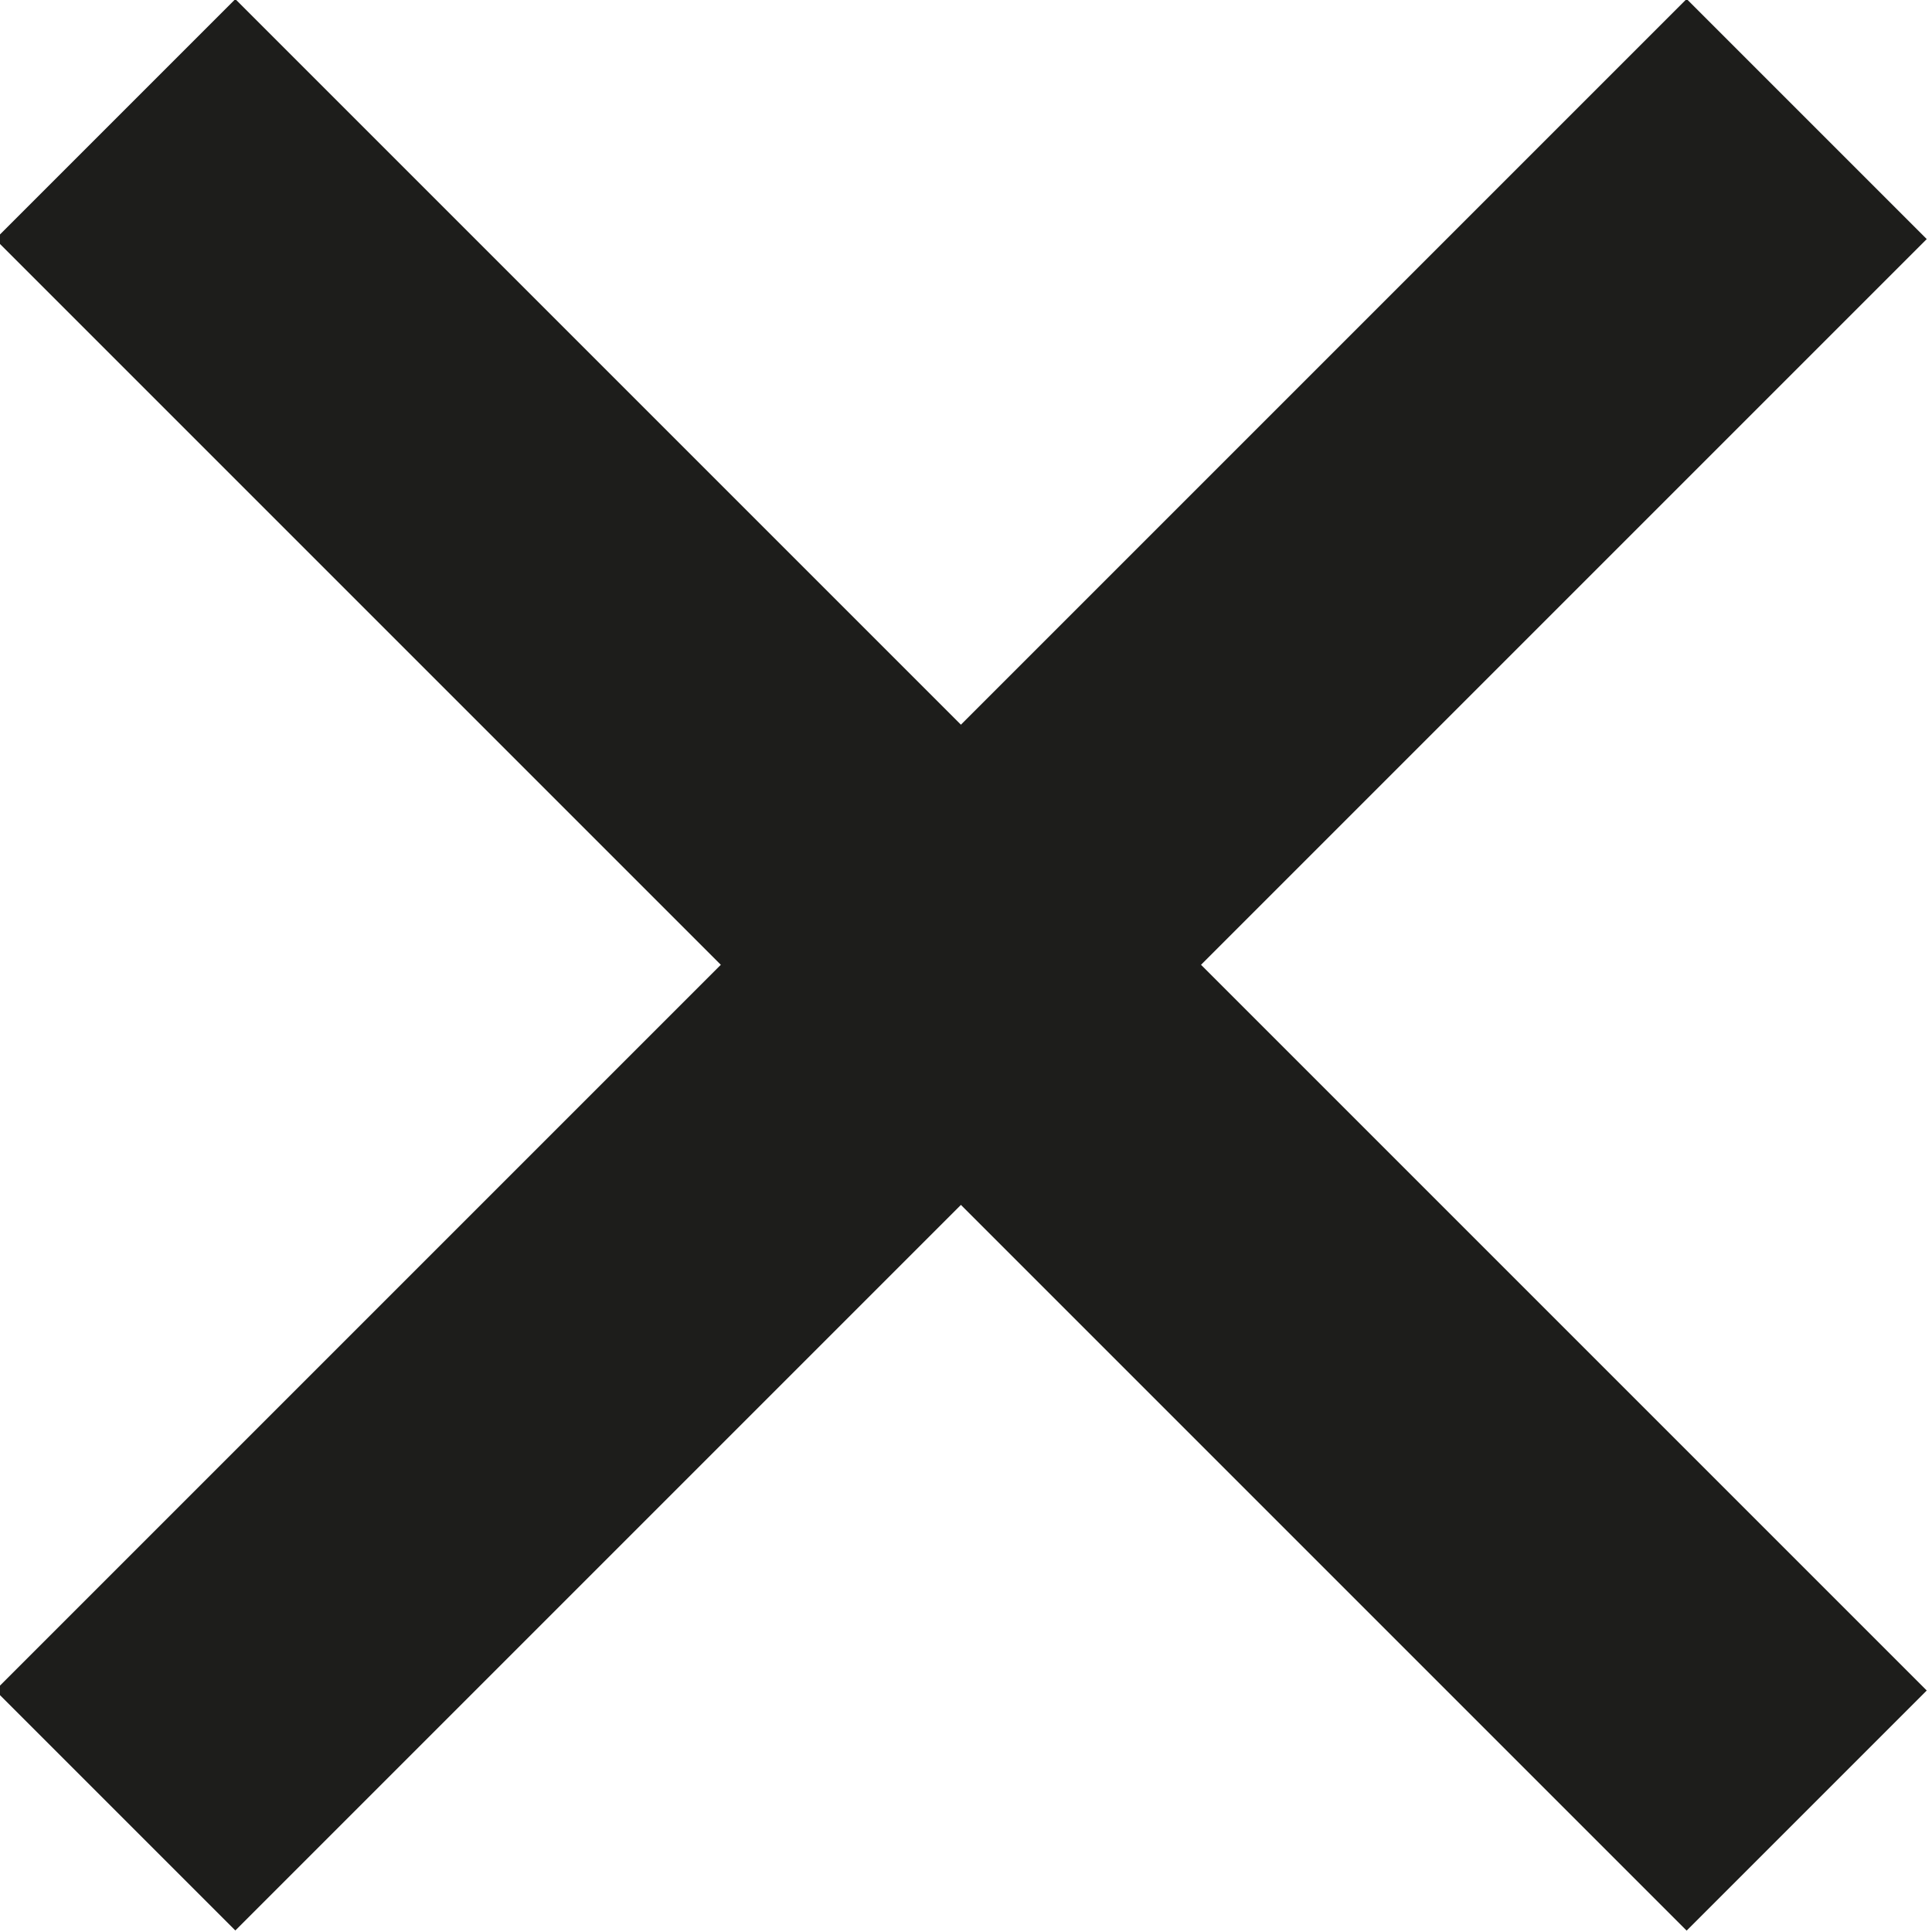
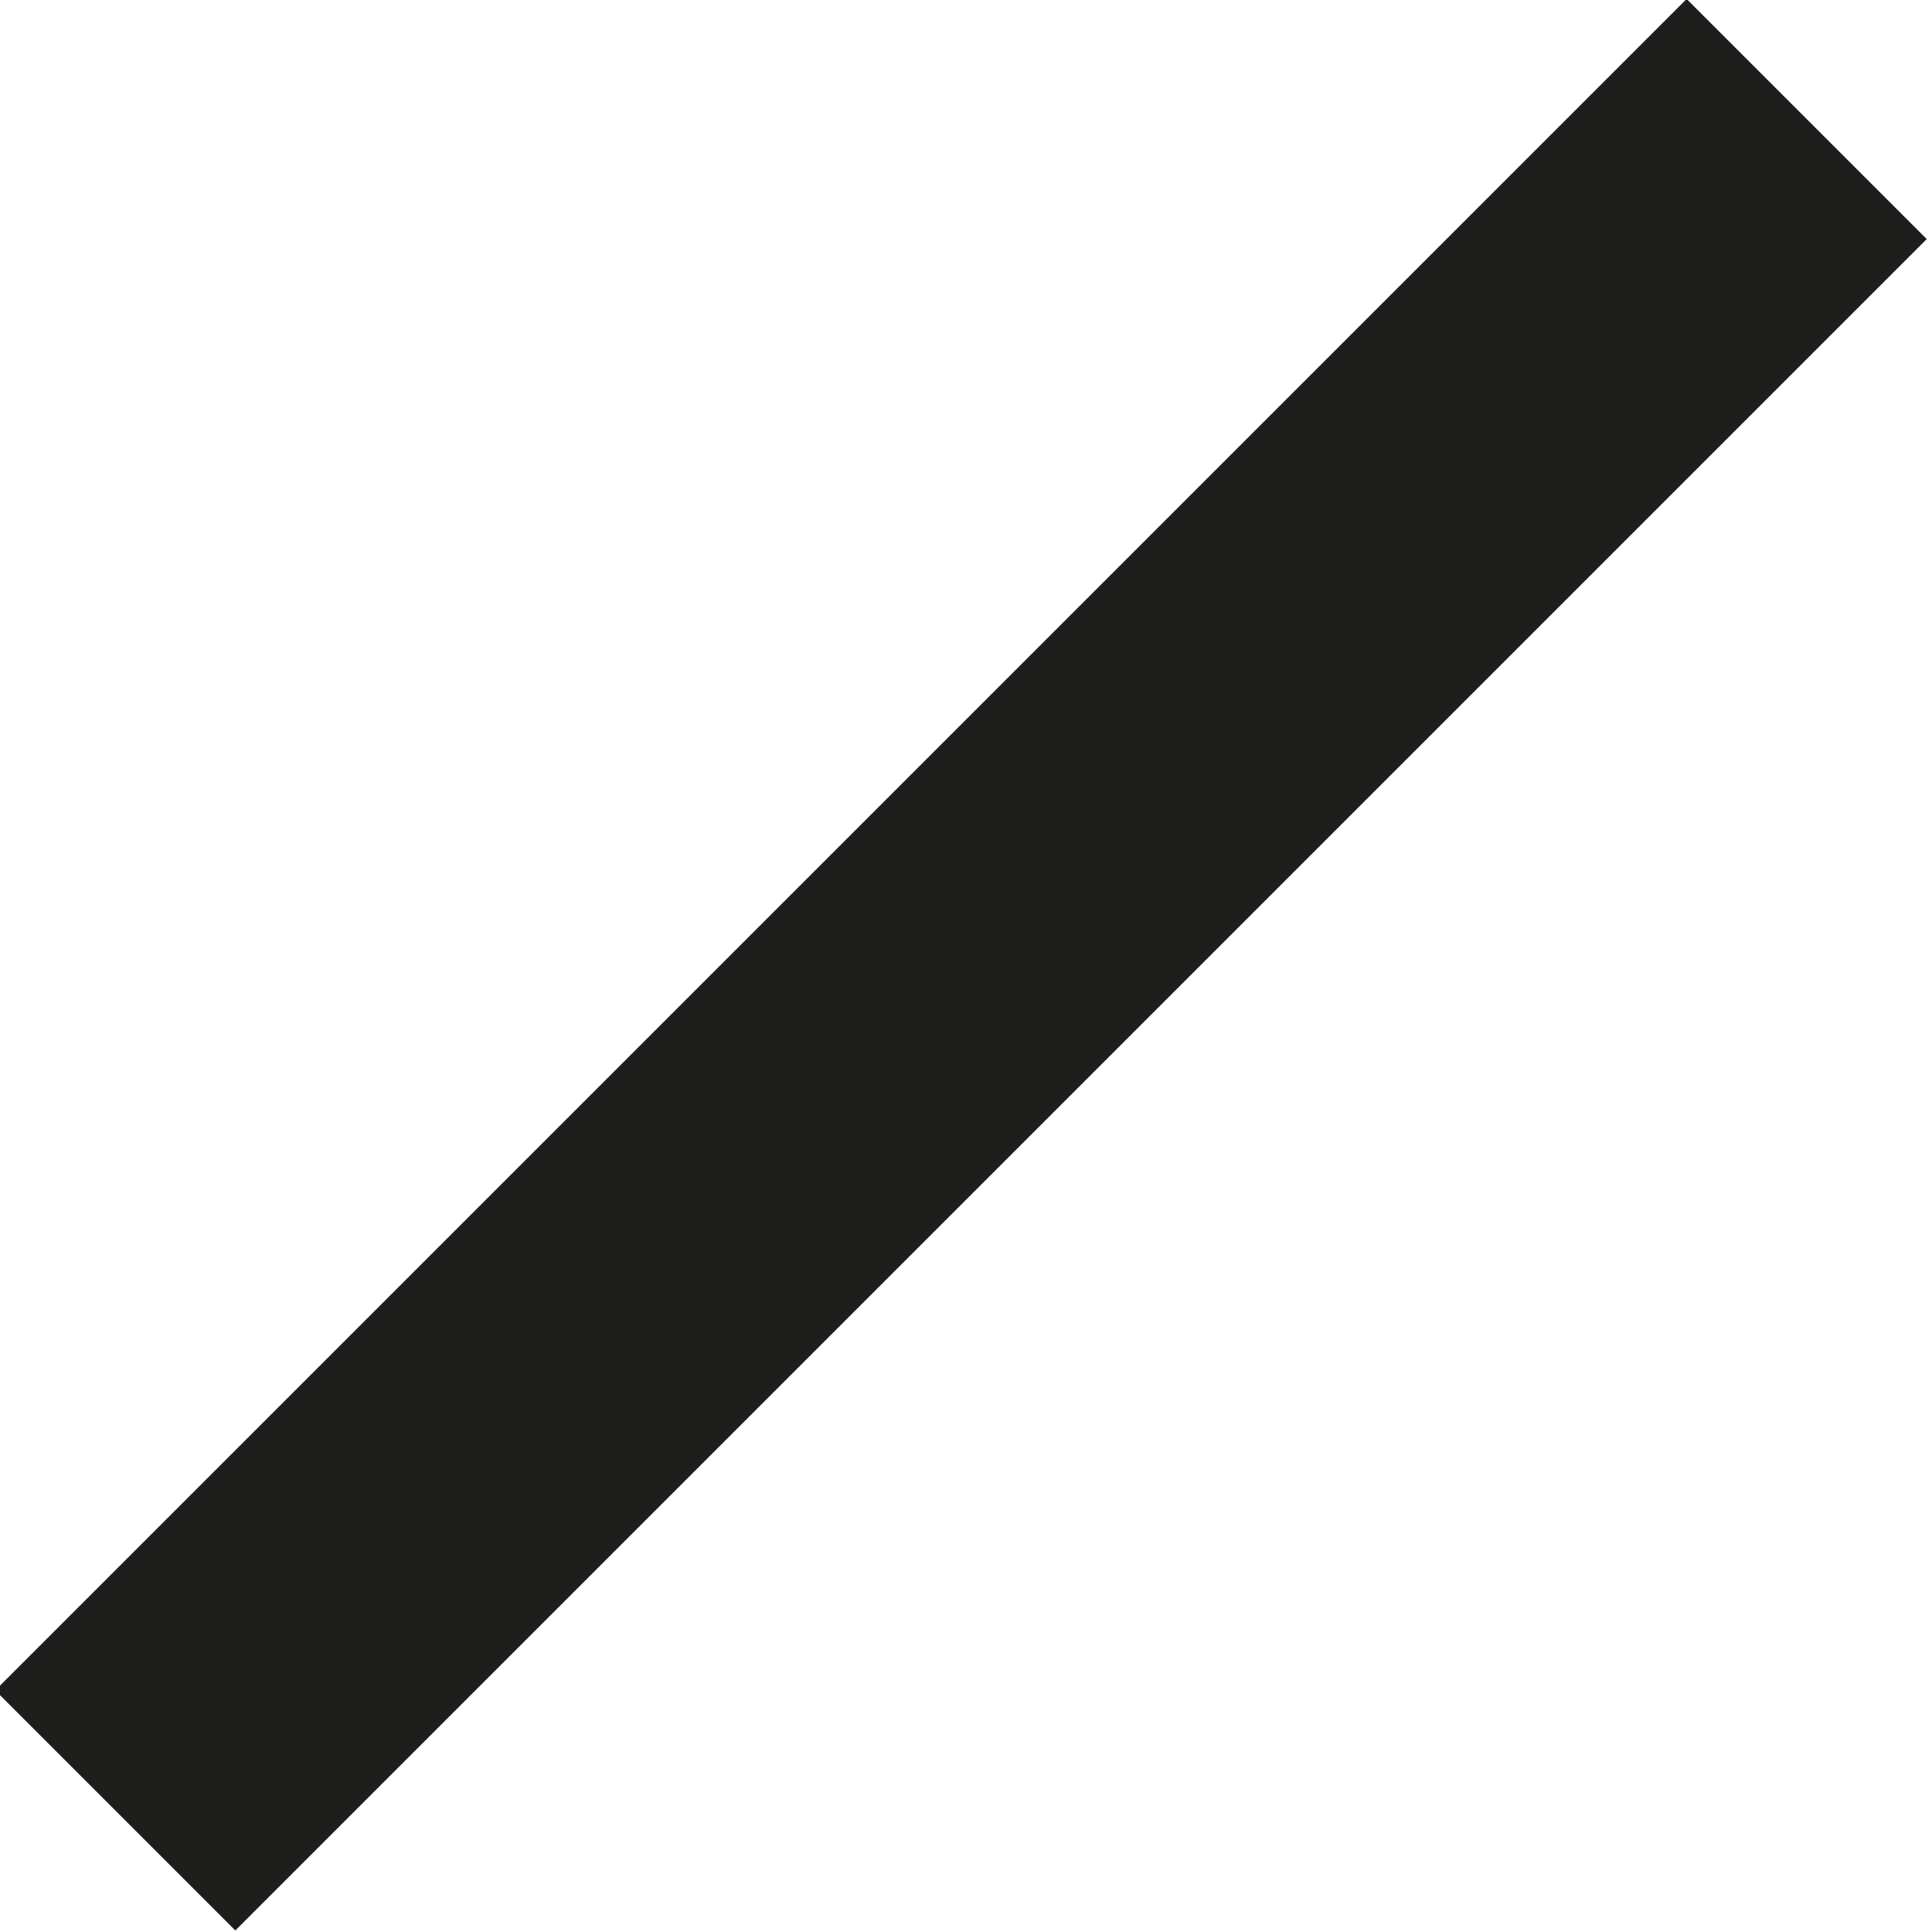
<svg xmlns="http://www.w3.org/2000/svg" version="1.1" id="Capa_1" x="0px" y="0px" viewBox="0 0 25.6 25.6" style="enable-background:new 0 0 25.6 25.6;" xml:space="preserve">
  <style type="text/css">
	.st0{fill:#1D1D1B;}
</style>
  <rect x="-3.1" y="10.5" transform="matrix(0.707 -0.707 0.707 0.707 -5.295 12.783)" class="st0" width="31.7" height="4.5" />
-   <rect x="10.5" y="-3.1" transform="matrix(0.707 -0.707 0.707 0.707 -5.295 12.785)" class="st0" width="4.5" height="31.7" />
</svg>